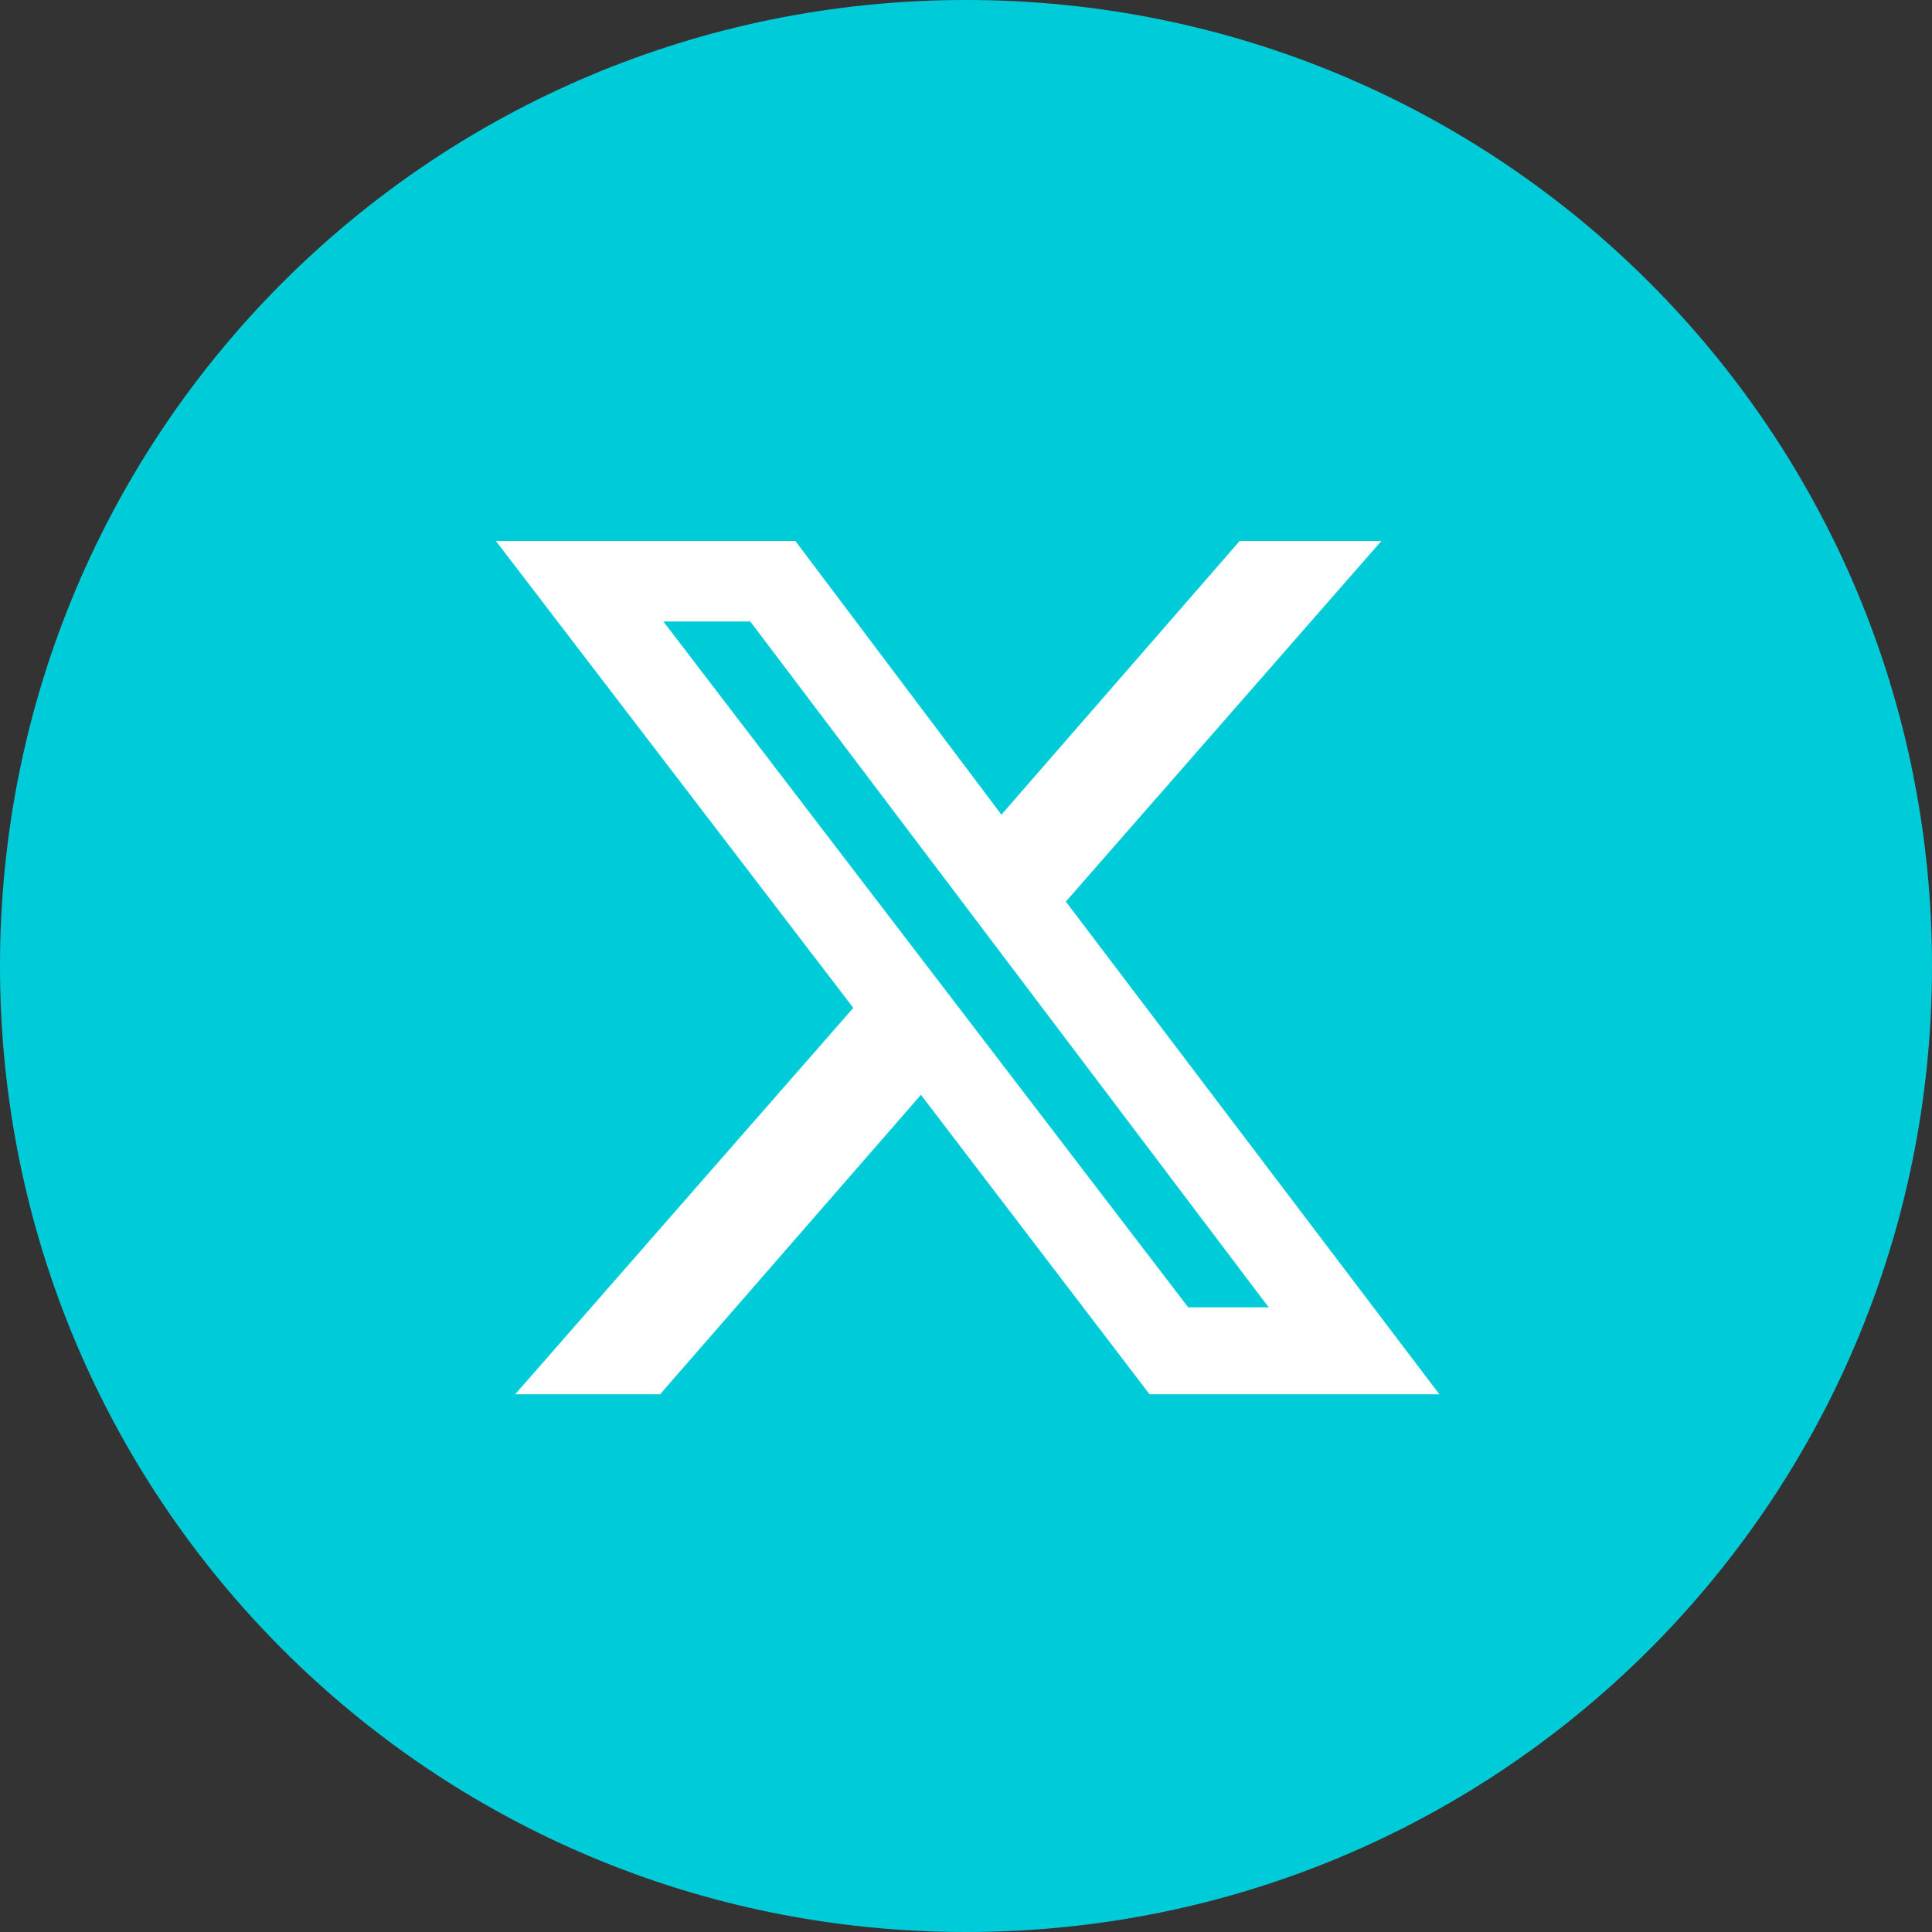
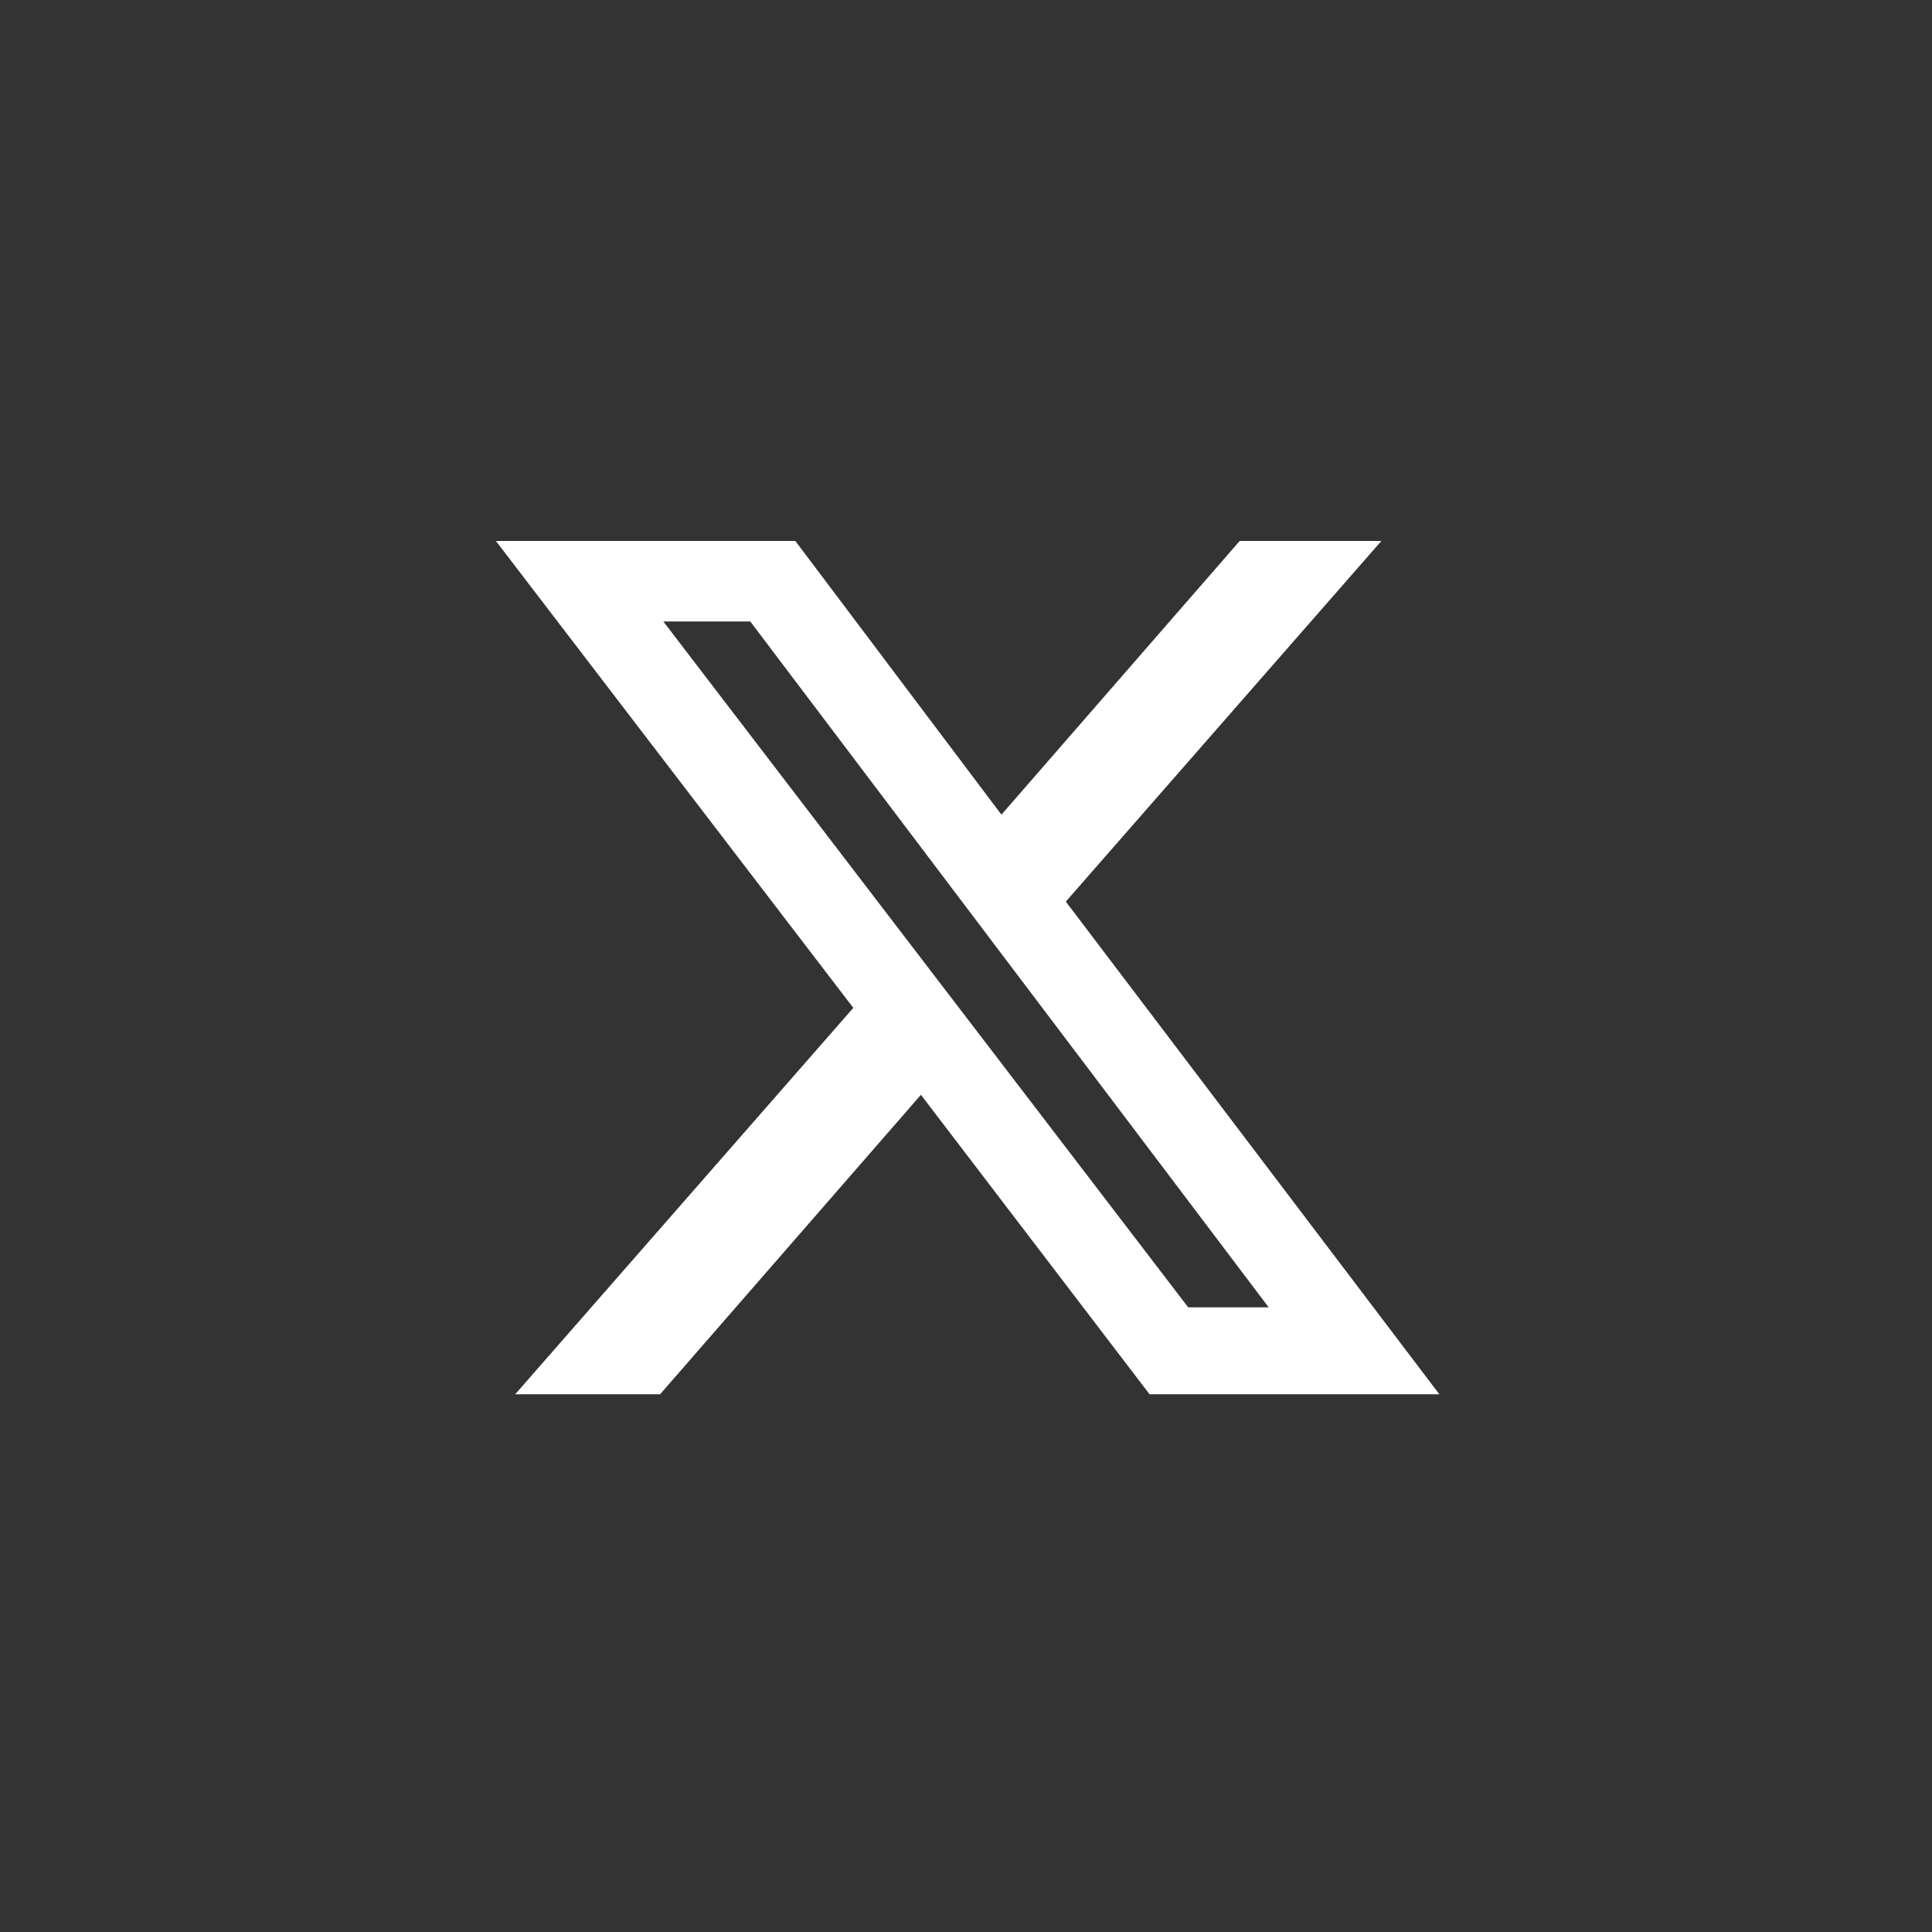
<svg xmlns="http://www.w3.org/2000/svg" version="1.1" viewBox="0 0 60 60">
  <rect x="0" y="0" width="60" height="60" fill="#333333" stroke="none" />
  <defs>
    <style>
      .cls-1 {
        fill: #00ccd9;
      }

      .cls-2 {
        fill: #fff;
      }
    </style>
  </defs>
  <g>
    <g id="Icon-TW">
-       <path id="Path_1021" class="cls-1" d="M60,30c0,16.6-13.4,30-30,30S0,46.6,0,30,13.4,0,30,0s30,13.4,30,30" />
-       <path class="cls-2" d="M38.4,16.8h4.5l-9.8,11.2,11.6,15.3h-9l-7.1-9.3-8.1,9.3h-4.5l10.5-12-11.1-14.5h9.3l6.4,8.5,7.4-8.5ZM36.9,40.6h2.5l-16.1-21.3h-2.7l16.3,21.3h0Z" />
+       <path class="cls-2" d="M38.4,16.8h4.5l-9.8,11.2,11.6,15.3h-9l-7.1-9.3-8.1,9.3h-4.5l10.5-12-11.1-14.5h9.3l6.4,8.5,7.4-8.5M36.9,40.6h2.5l-16.1-21.3h-2.7l16.3,21.3h0Z" />
    </g>
  </g>
</svg>